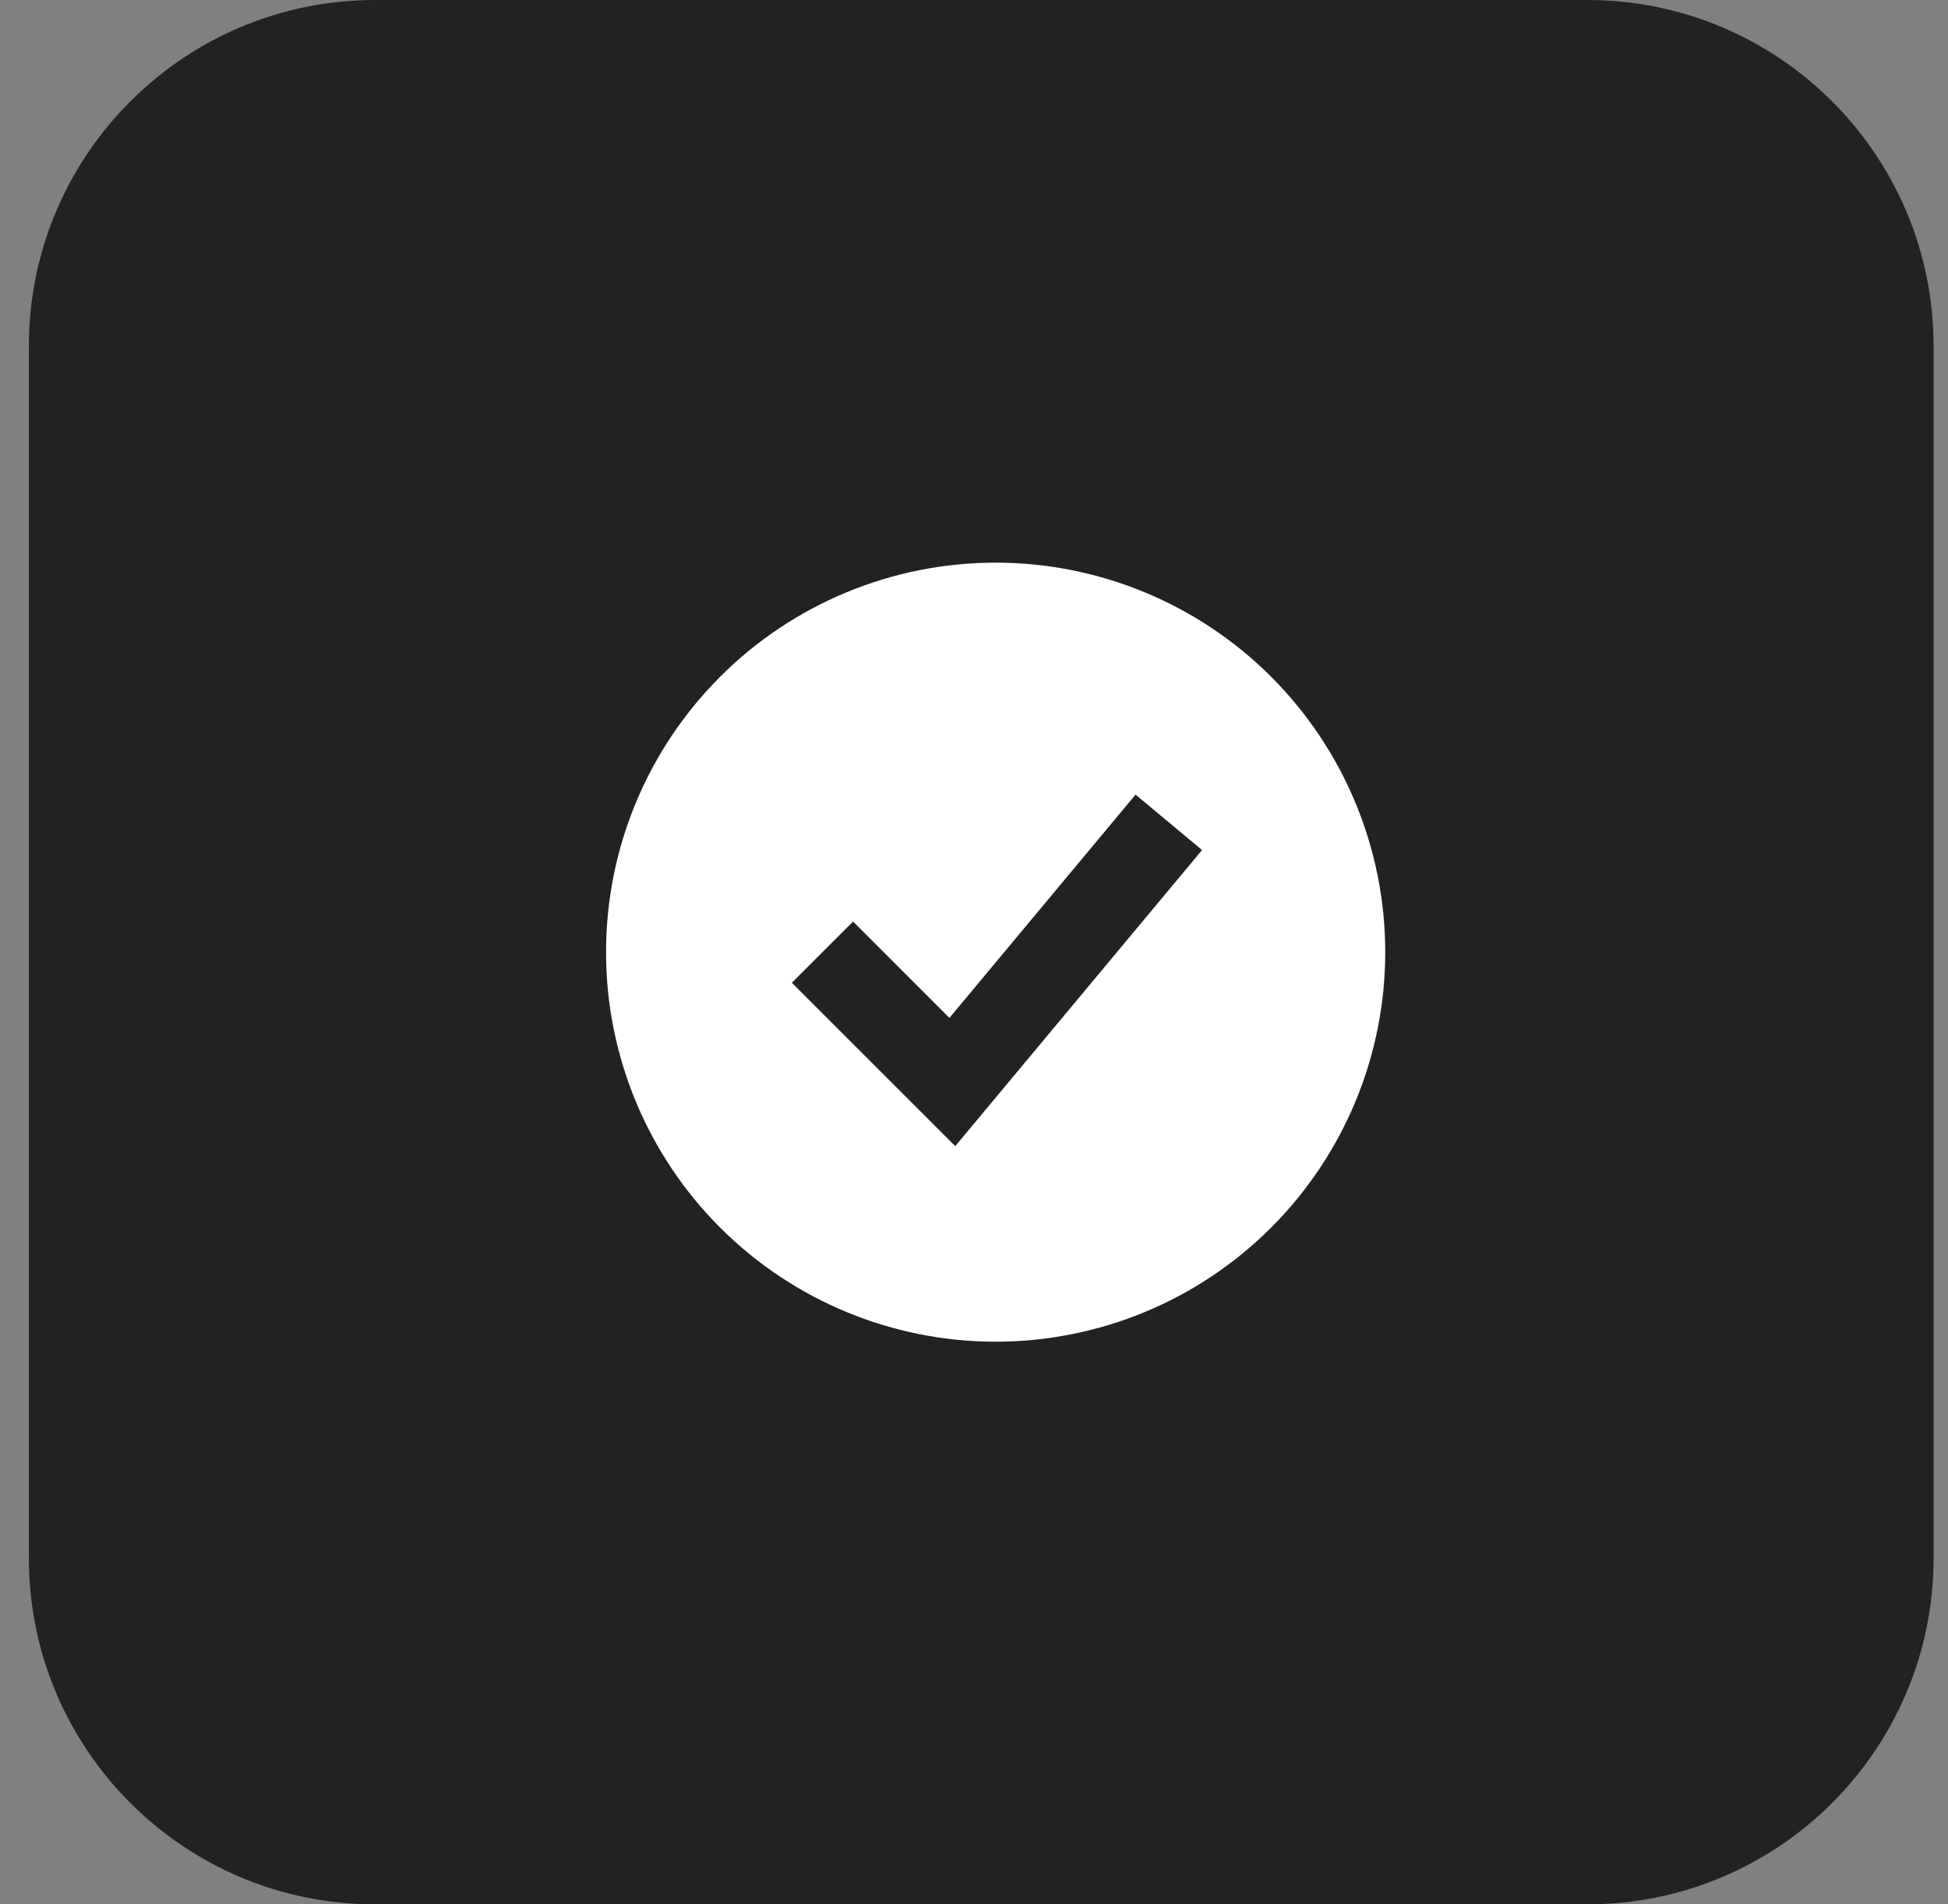
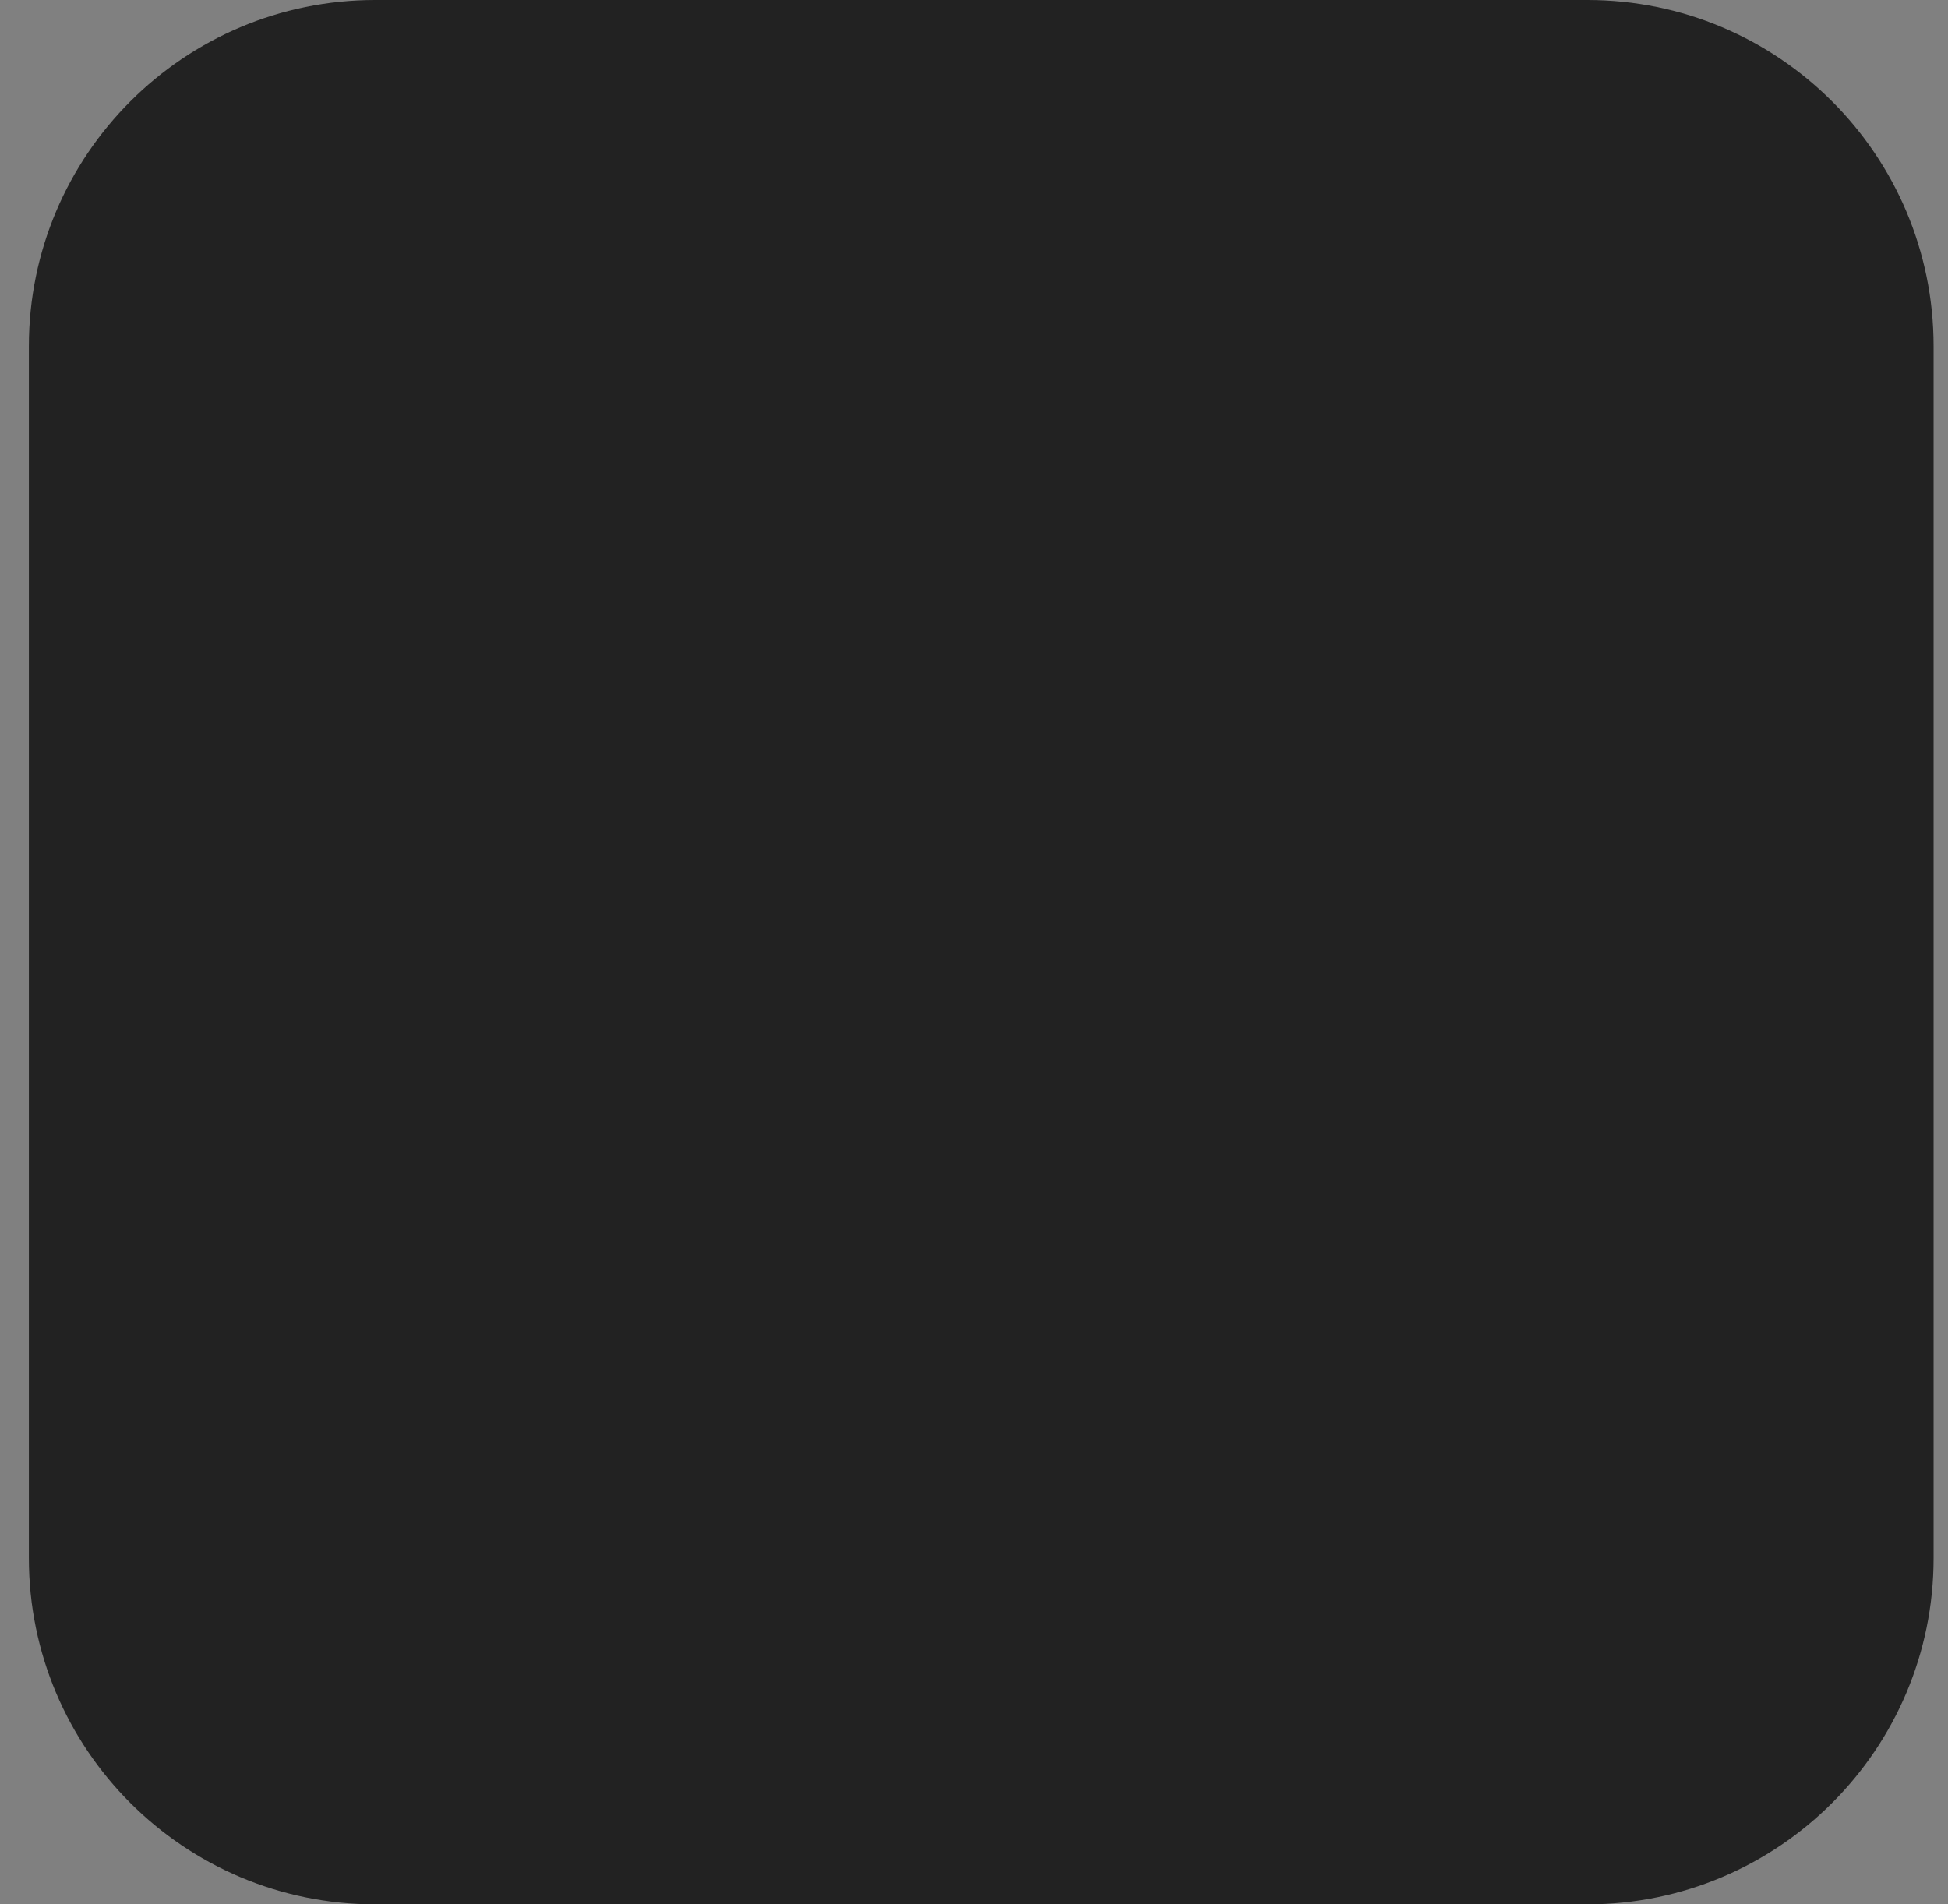
<svg xmlns="http://www.w3.org/2000/svg" width="45" height="44" viewBox="0 0 45 44" fill="none">
  <rect x="0" y="0" width="45" height="44" fill="#808080" stroke="none" />
  <path d="M0.667 8C0.667 3.582 4.248 0 8.667 0H36.667C41.085 0 44.667 3.582 44.667 8V36C44.667 40.418 41.085 44 36.667 44H8.667C4.248 44 0.667 40.418 0.667 36V8Z" fill="#222222" />
-   <path fill-rule="evenodd" clip-rule="evenodd" d="M23 31C24.181 31 25.352 30.767 26.444 30.315C27.536 29.863 28.528 29.2 29.364 28.364C30.199 27.528 30.862 26.536 31.315 25.444C31.767 24.352 32 23.182 32 22C32 20.818 31.767 19.648 31.315 18.556C30.862 17.464 30.199 16.472 29.364 15.636C28.528 14.8 27.536 14.137 26.444 13.685C25.352 13.233 24.181 13 23 13C20.613 13 18.323 13.948 16.636 15.636C14.948 17.324 14 19.613 14 22C14 24.387 14.948 26.676 16.636 28.364C18.323 30.052 20.613 31 23 31ZM22.768 25.64L27.768 19.64L26.232 18.36L21.932 23.519L19.707 21.293L18.293 22.707L21.293 25.707L22.067 26.481L22.768 25.64Z" fill="white" />
</svg>